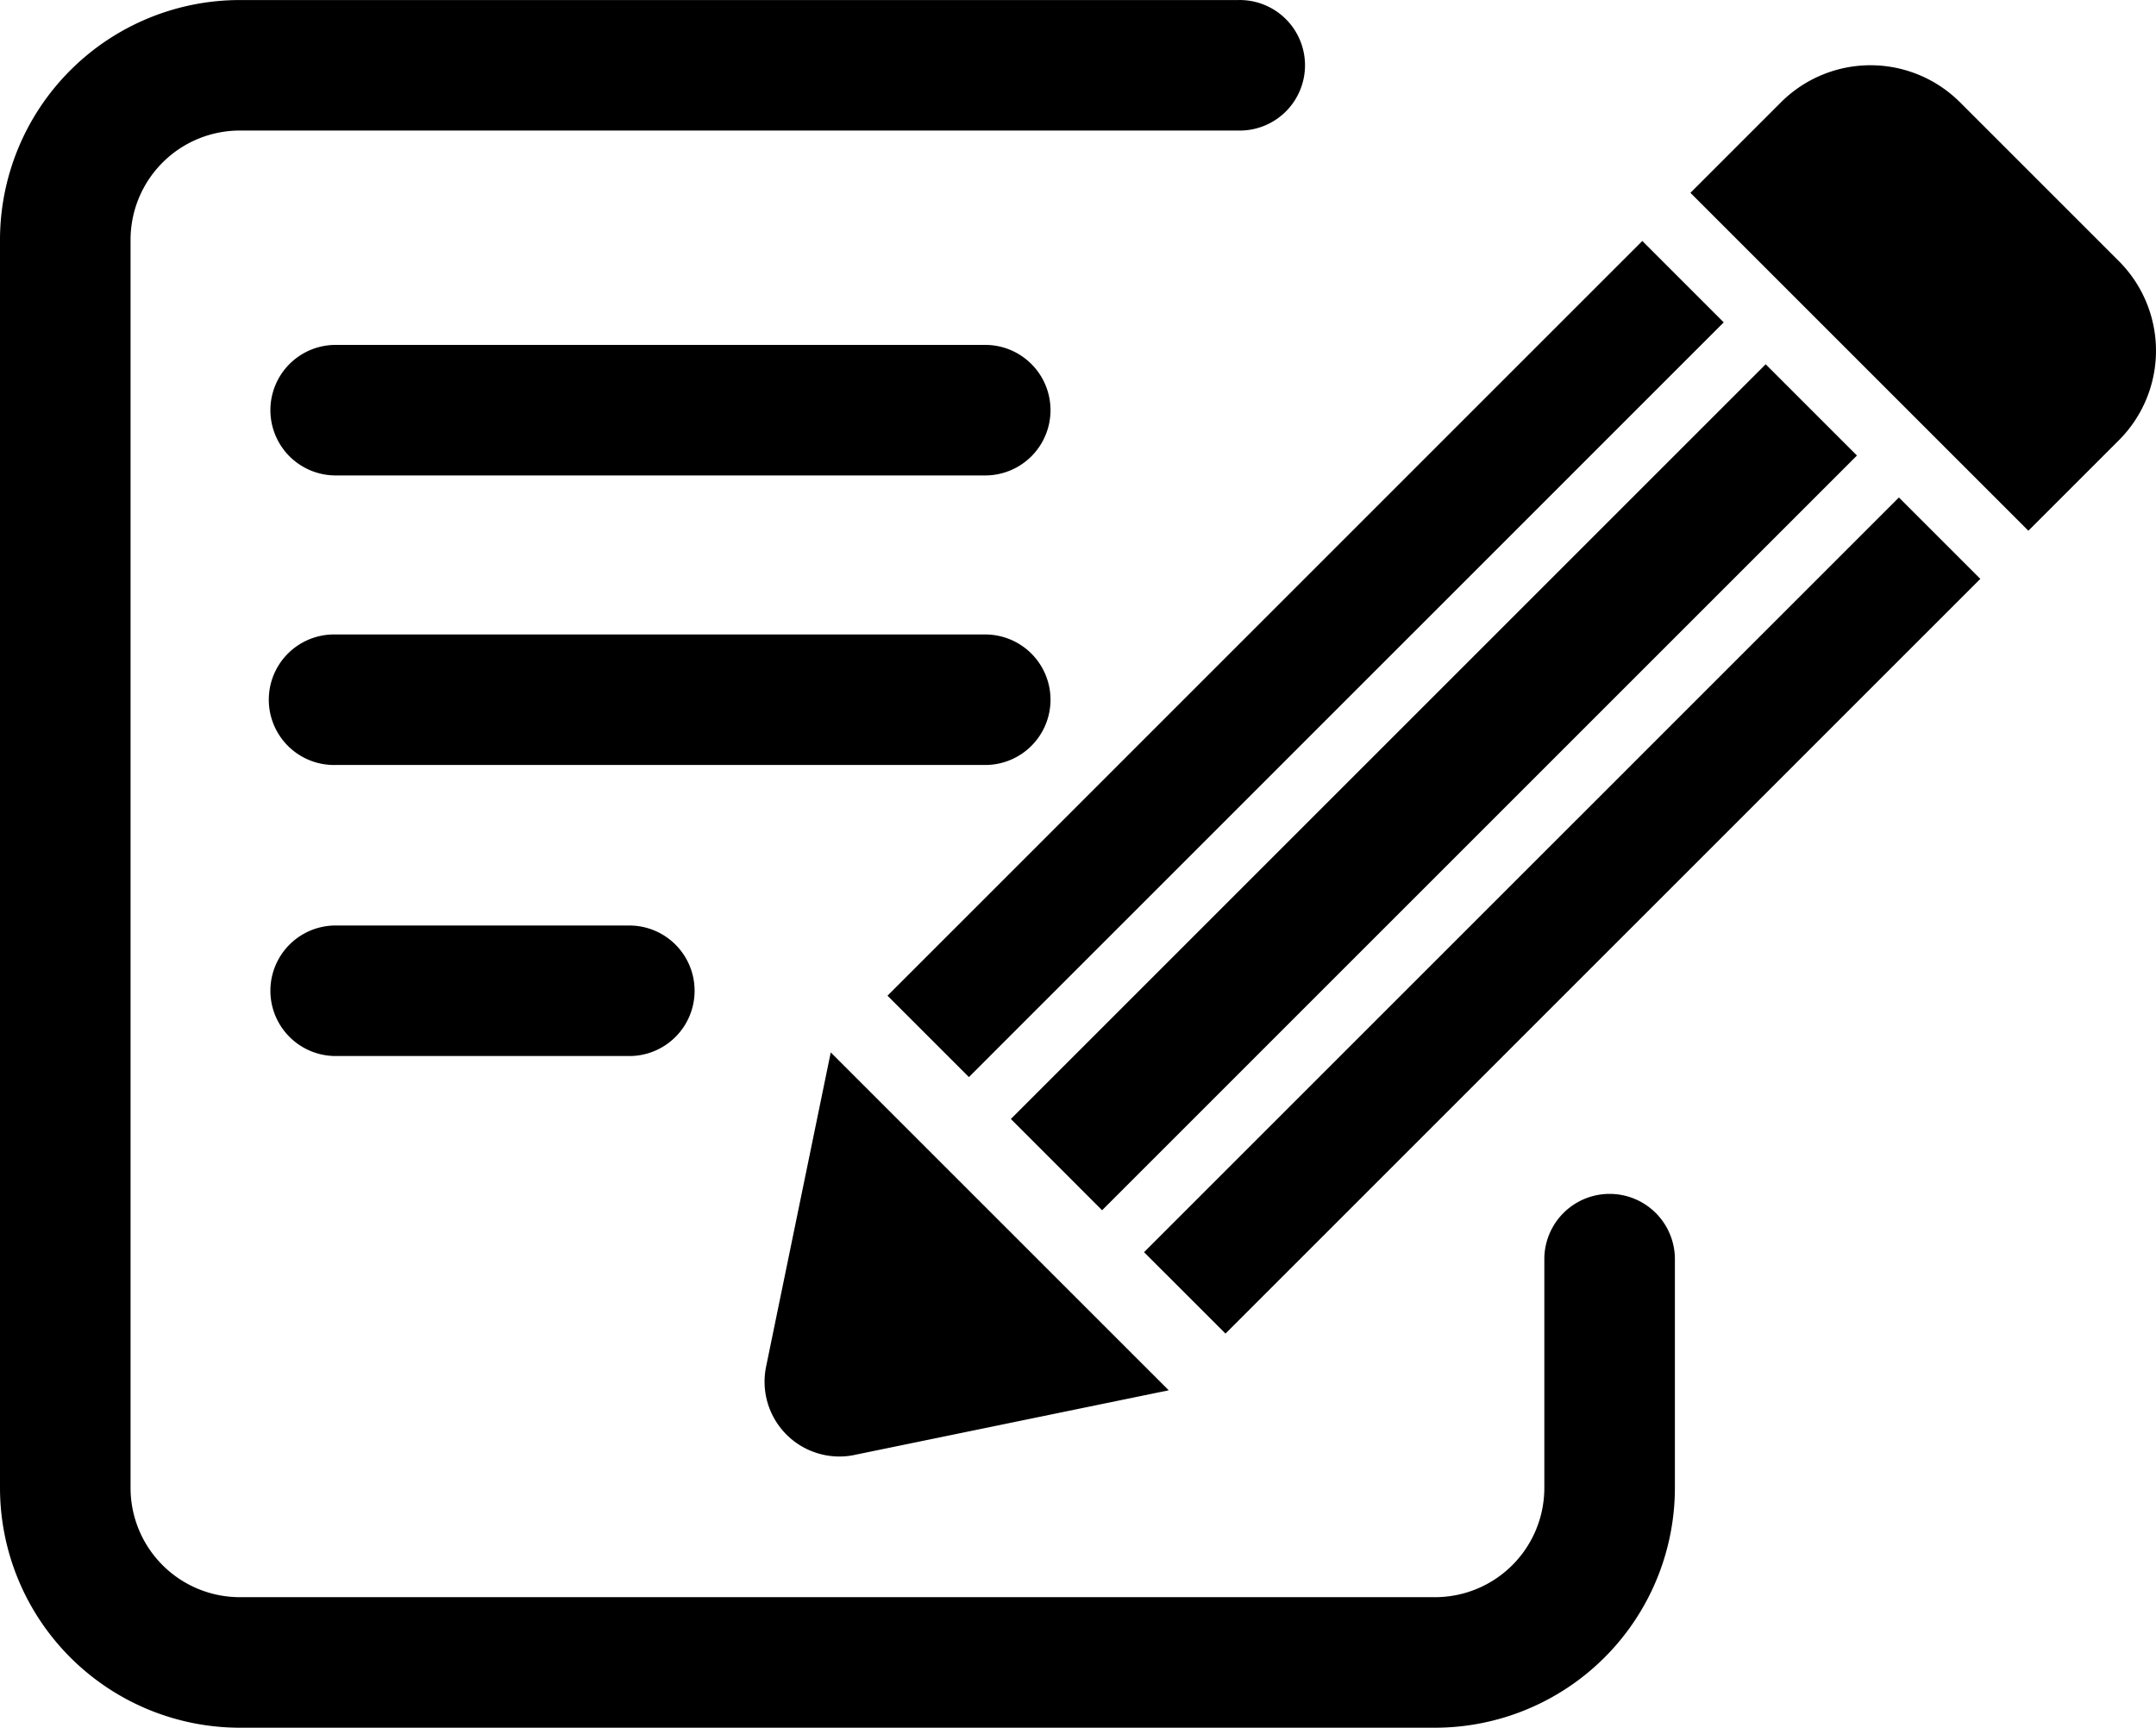
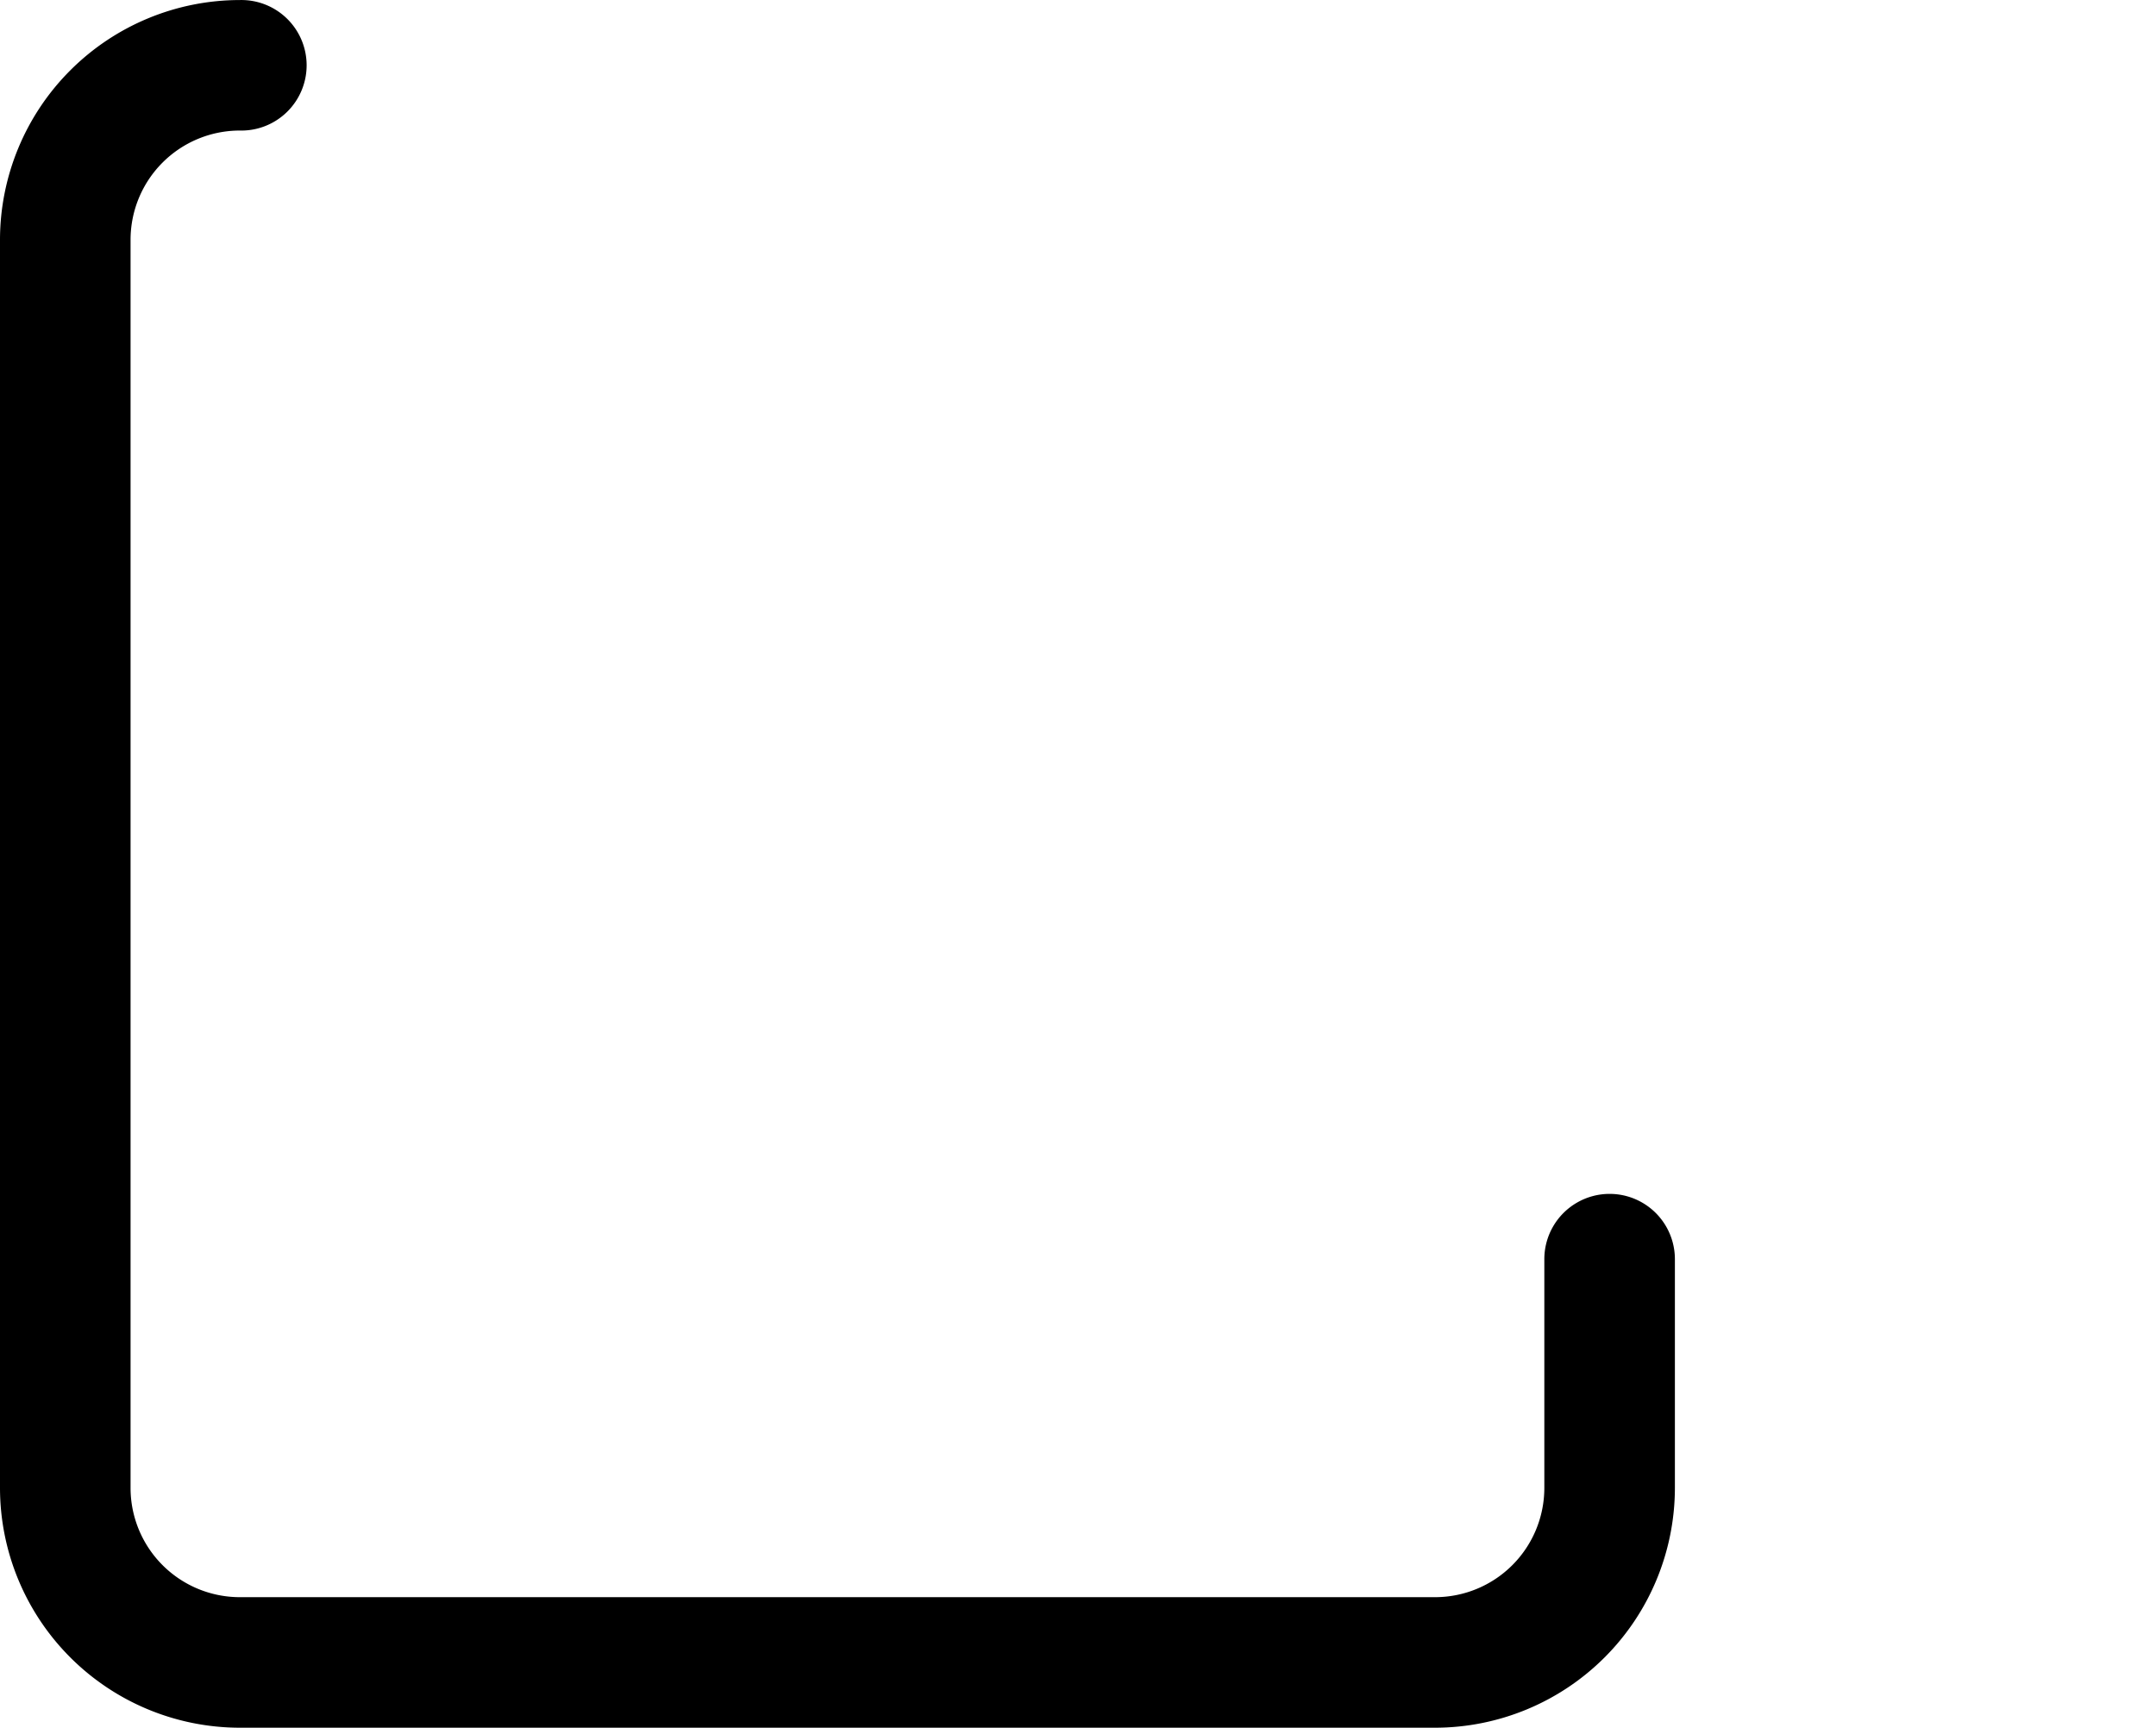
<svg xmlns="http://www.w3.org/2000/svg" width="55.089" height="44.151">
-   <path d="M42.796 32.178a1.668 1.668 0 0 0-3.336 0v5.848a2.793 2.793 0 0 1-2.79 2.79H6.126a2.793 2.793 0 0 1-2.79-2.79v-31.9a2.793 2.793 0 0 1 2.79-2.79h25.51a1.668 1.668 0 1 0 0-3.335H6.126A6.133 6.133 0 0 0 0 6.125v31.9a6.133 6.133 0 0 0 6.125 6.127H36.67a6.133 6.133 0 0 0 6.126-6.126z" />
-   <path d="M25.829 28.596L45.116 9.309l2.332 2.332L28.16 30.928zM29.232 32L48.52 12.713l2.08 2.08L31.313 34.08zM22.677 25.445L41.964 6.158l2.08 2.08-19.287 19.287zM54.141 11.25a3.236 3.236 0 0 0 0-4.576l-4.059-4.059a3.236 3.236 0 0 0-4.576 0l-2.313 2.313 8.635 8.635zM21.833 37.181l8.03-1.652-8.636-8.635-1.652 8.03a1.912 1.912 0 0 0 2.258 2.258zM8.577 12.15h16.597a1.668 1.668 0 0 0 0-3.336H8.577a1.668 1.668 0 0 0 0 3.336zM26.842 17.882a1.668 1.668 0 0 0-1.668-1.668H8.577a1.668 1.668 0 1 0 0 3.335h16.597a1.667 1.667 0 0 0 1.668-1.667zM8.577 23.651a1.668 1.668 0 1 0 0 3.336h7.544a1.668 1.668 0 0 0 0-3.335z" />
+   <path d="M42.796 32.178a1.668 1.668 0 0 0-3.336 0v5.848a2.793 2.793 0 0 1-2.79 2.79H6.126a2.793 2.793 0 0 1-2.79-2.79v-31.9a2.793 2.793 0 0 1 2.79-2.79a1.668 1.668 0 1 0 0-3.335H6.126A6.133 6.133 0 0 0 0 6.125v31.9a6.133 6.133 0 0 0 6.125 6.127H36.67a6.133 6.133 0 0 0 6.126-6.126z" />
</svg>